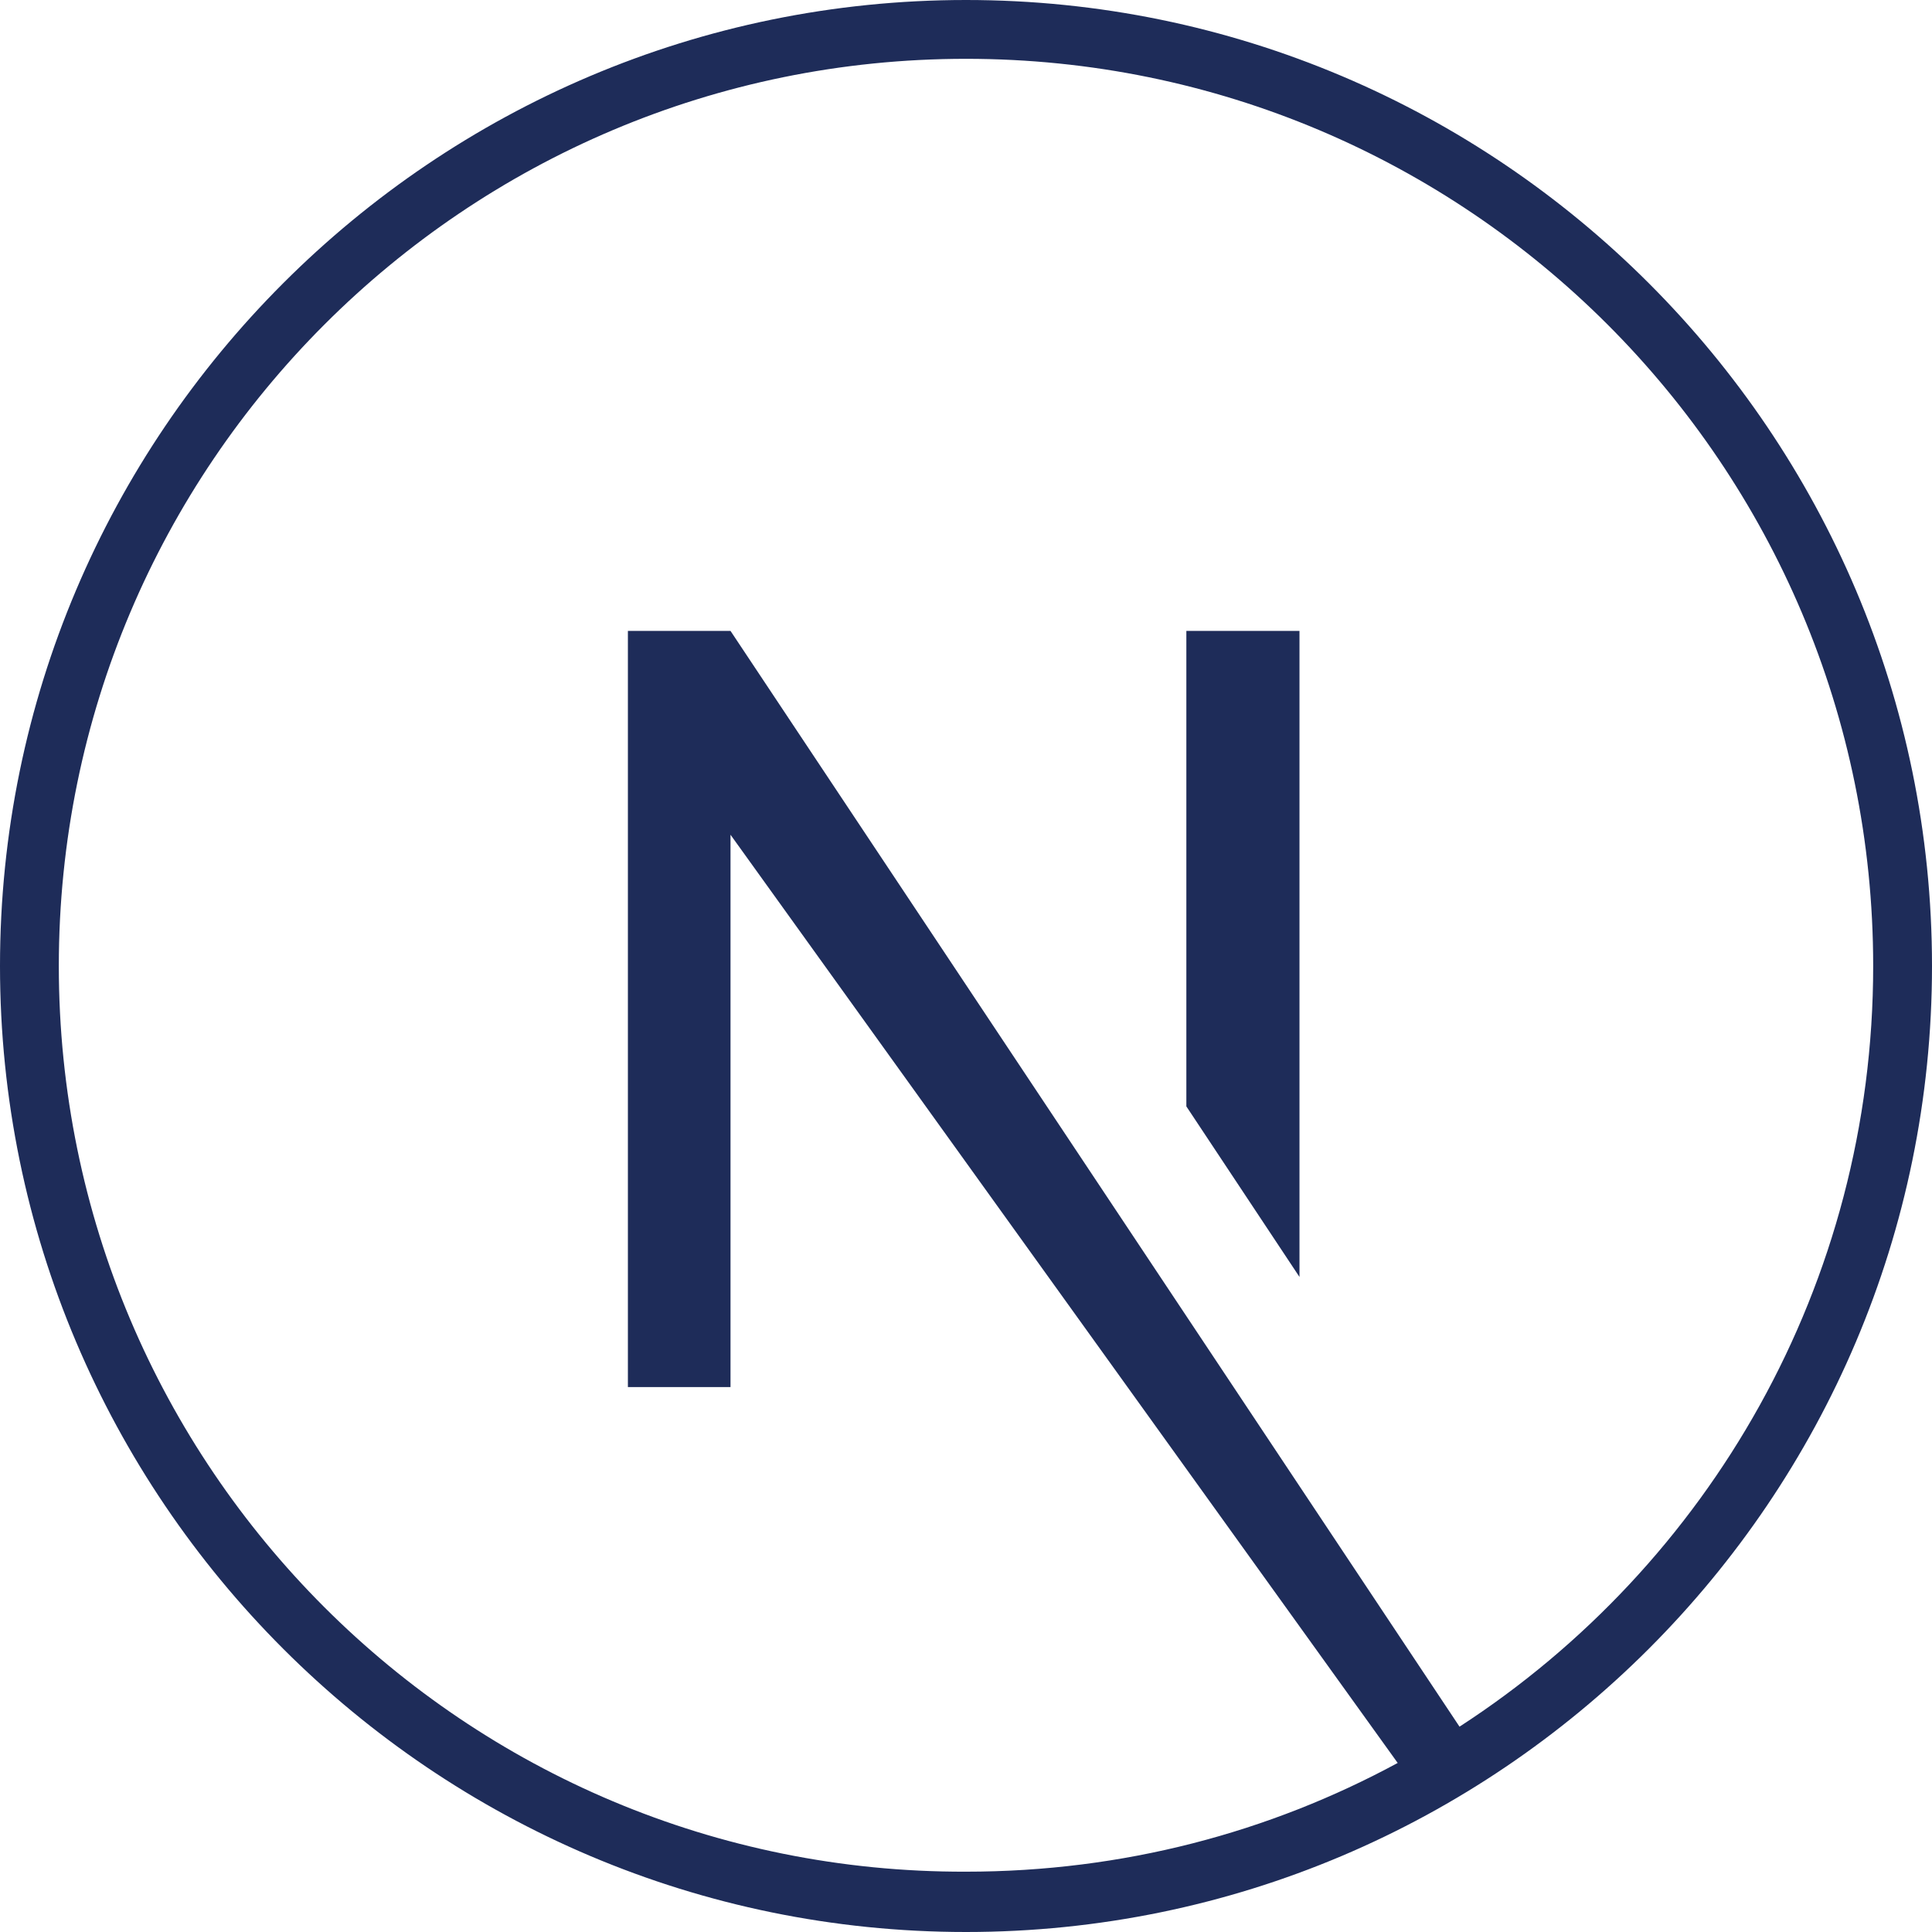
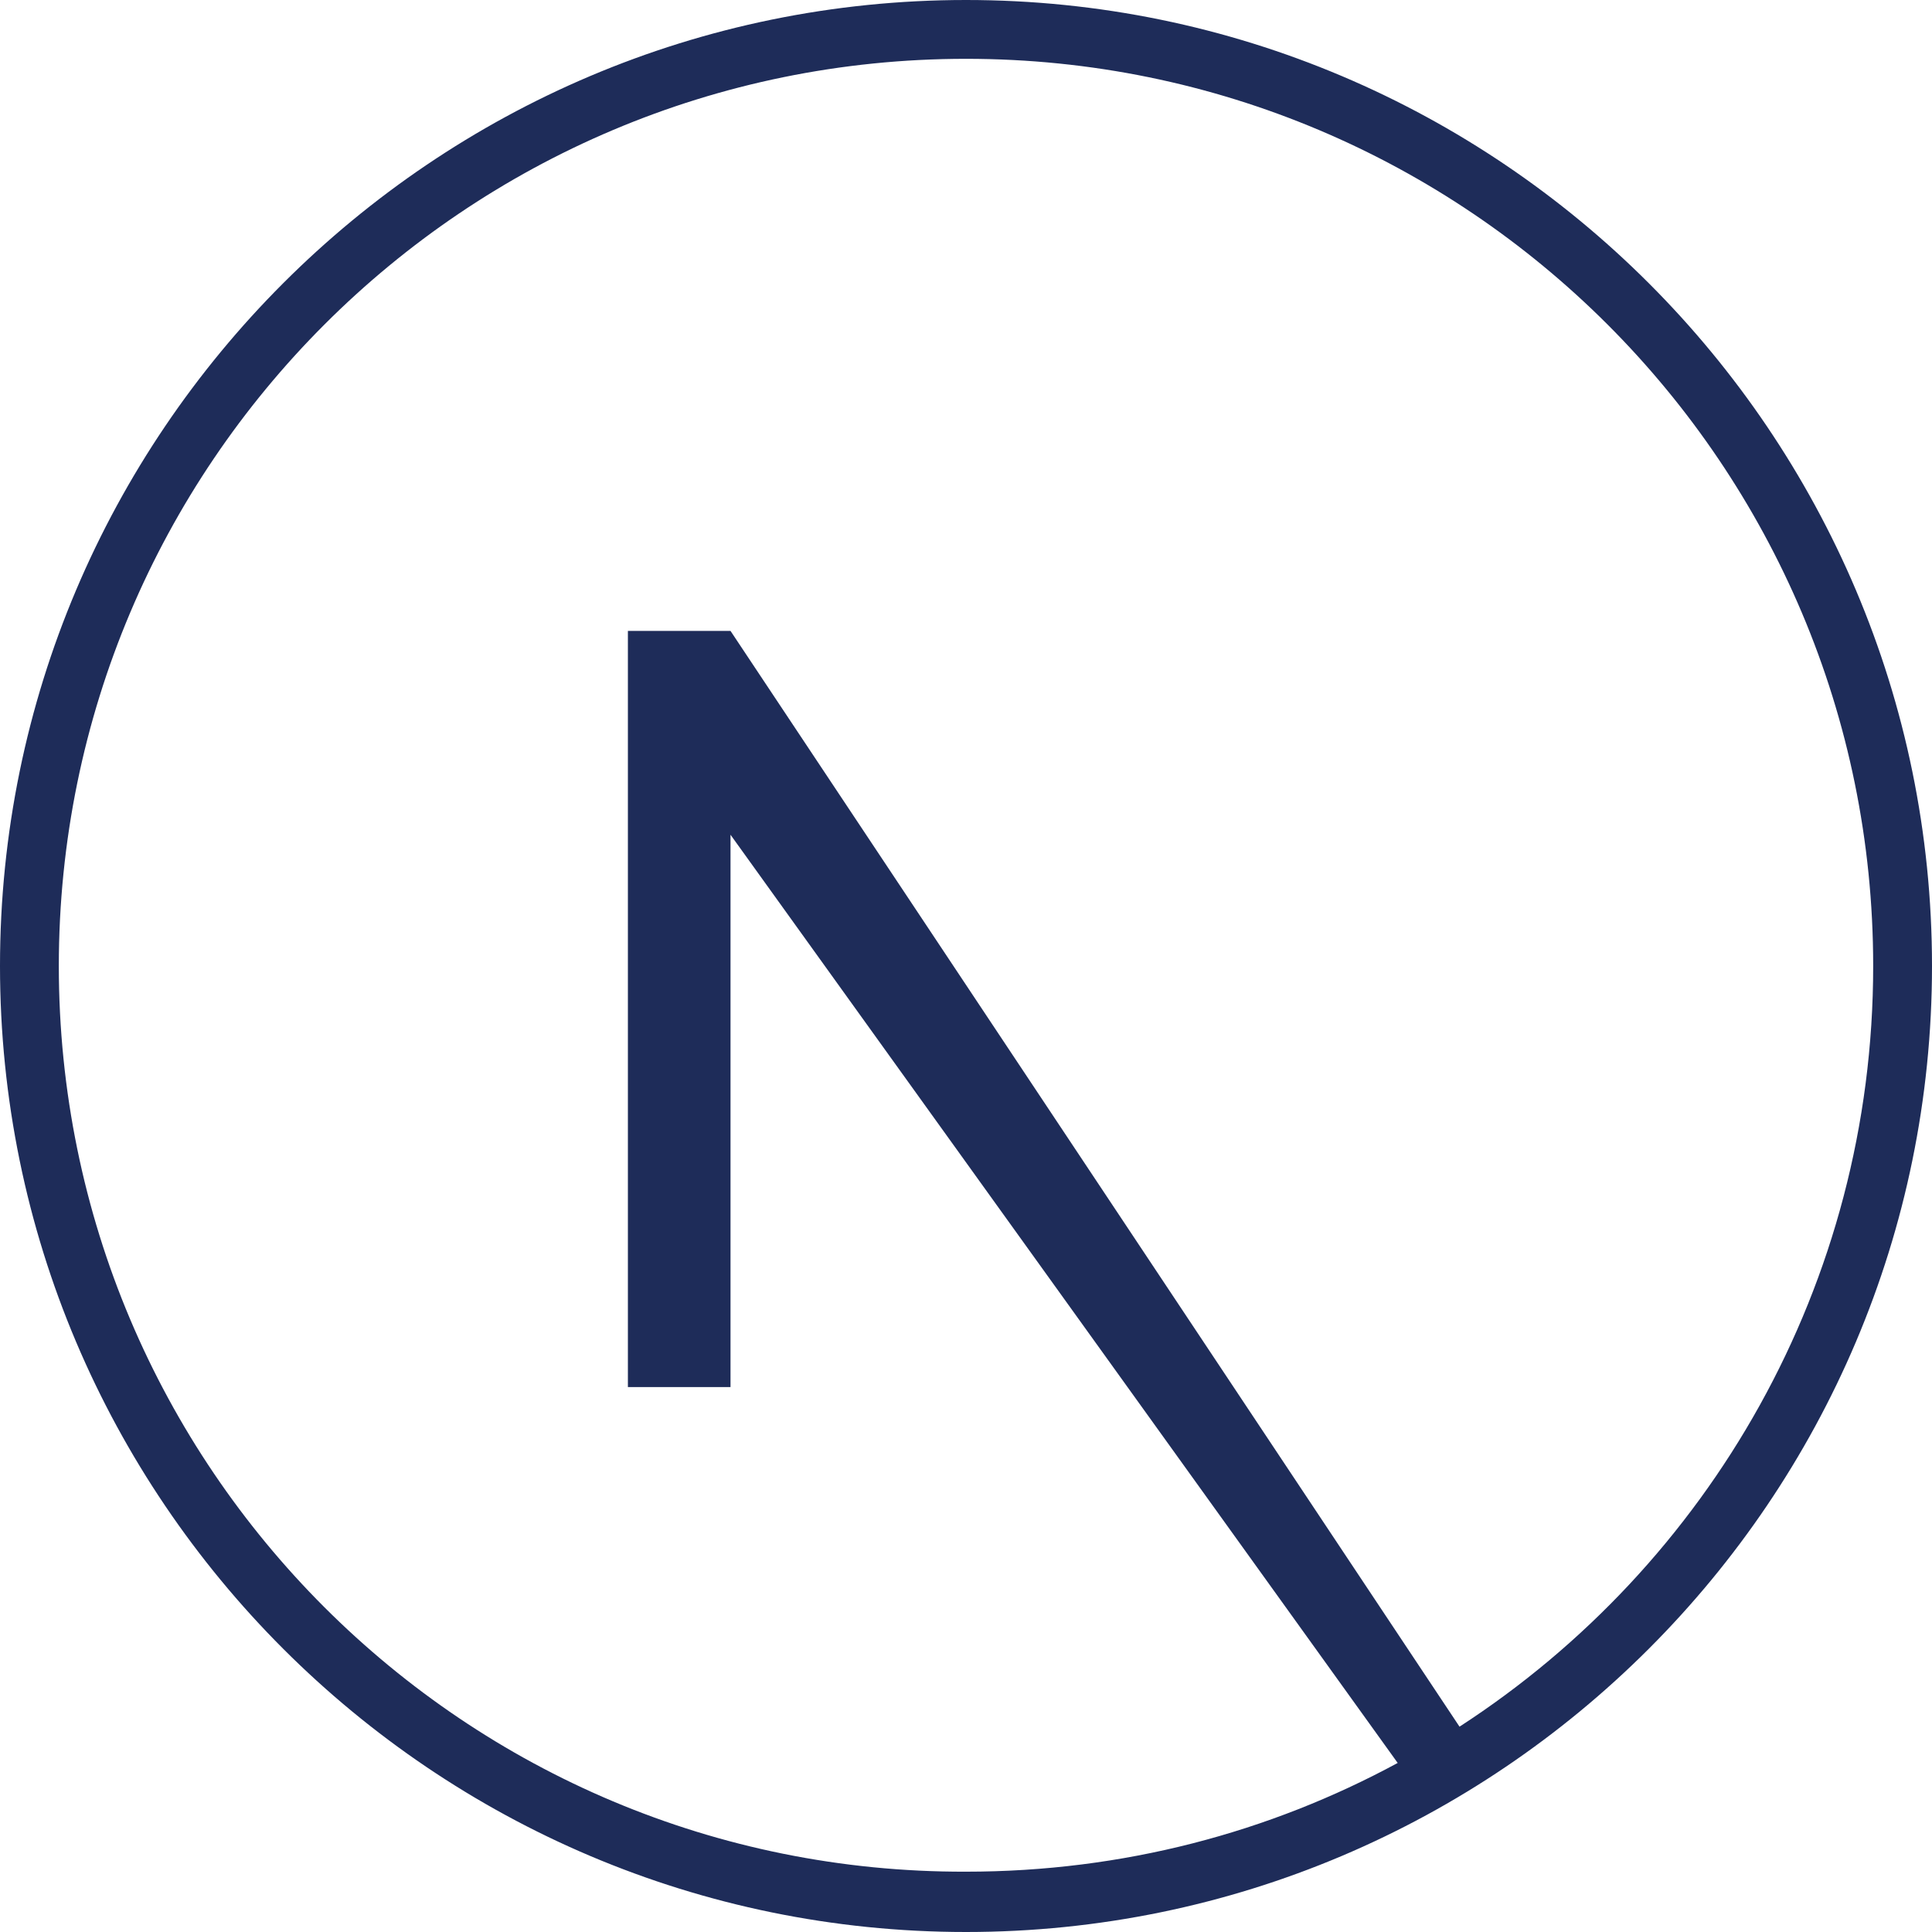
<svg xmlns="http://www.w3.org/2000/svg" width="18" height="18" viewBox="0 0 18 18" fill="none">
  <path d="M9 0C4.036 0 0 4.036 0 9C0 13.964 4.036 18 9 18C13.964 18 18 13.964 18 9C18 4.036 13.964 0 9 0ZM13.598 16.087L6.806 5.878H5.85V12.923H6.806V7.777L13.022 16.425C11.827 17.072 10.463 17.438 9 17.438C4.331 17.452 0.548 13.669 0.548 9C0.548 4.331 4.331 0.548 9 0.548C13.669 0.548 17.452 4.331 17.452 9C17.452 11.967 15.919 14.583 13.598 16.087Z" fill="#1E2C59" />
-   <path d="M11.053 10.308L12.107 11.897V5.878H11.053V10.308Z" fill="#1E2C59" />
</svg>